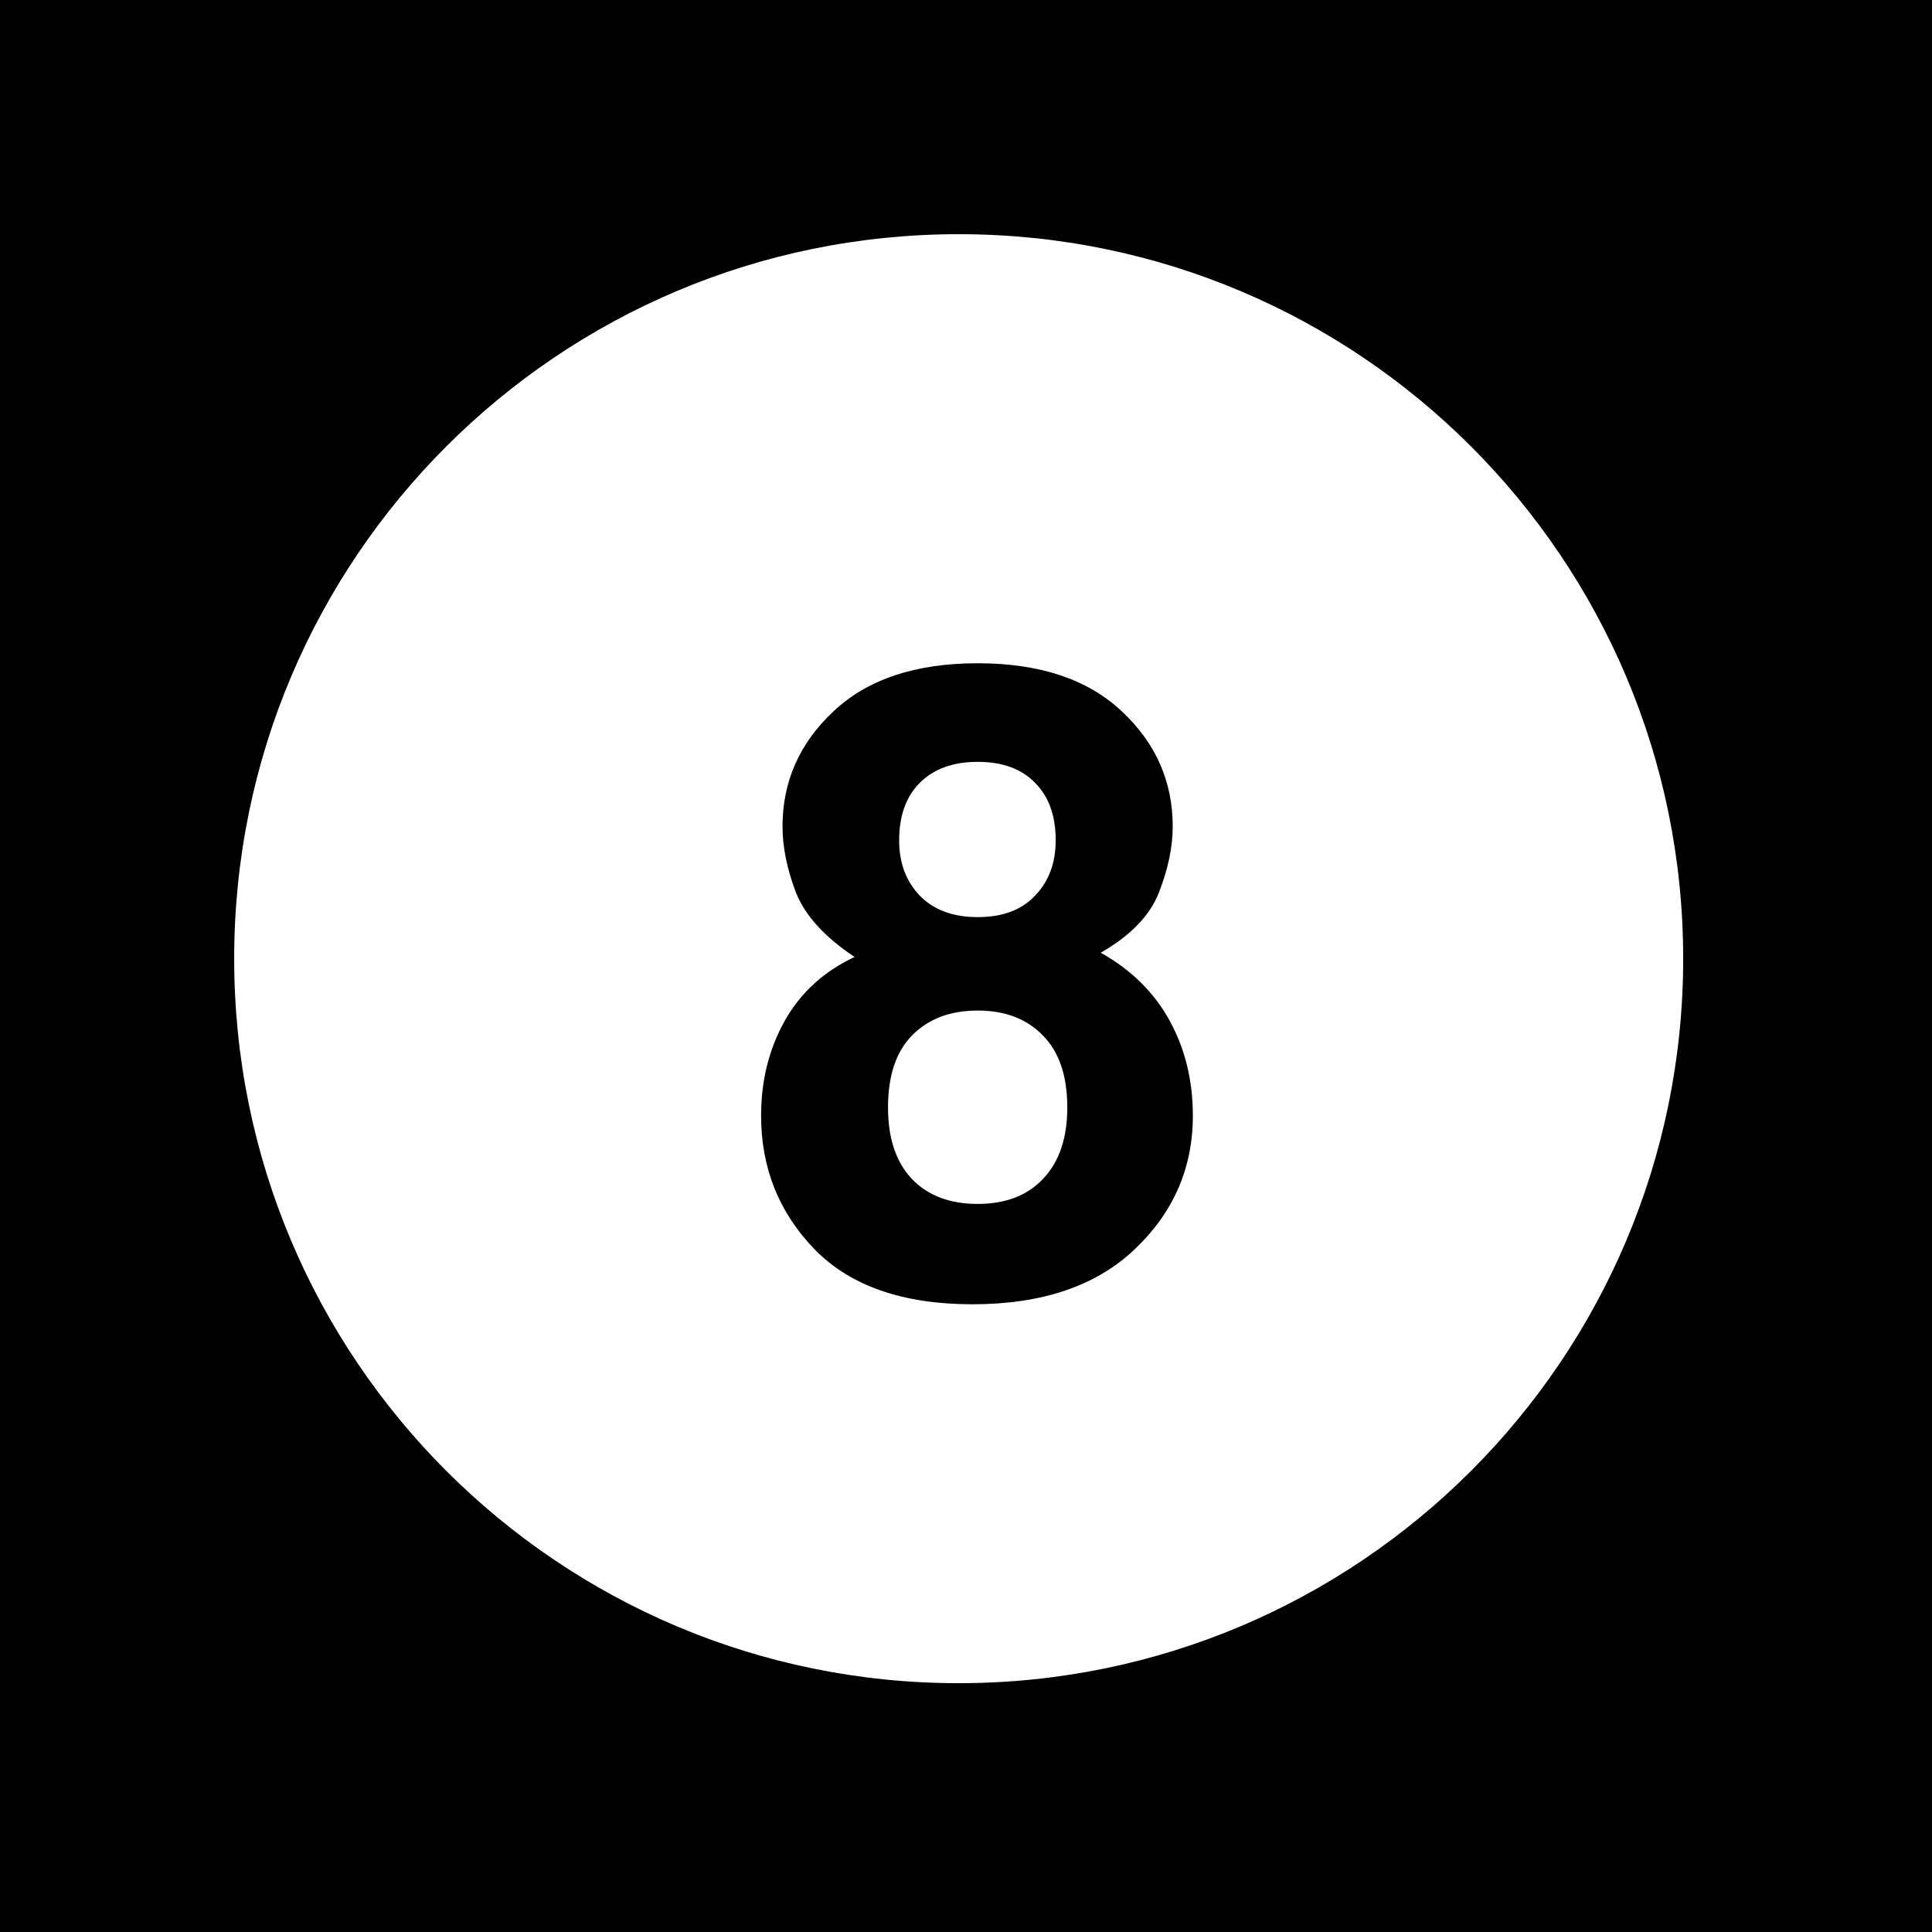
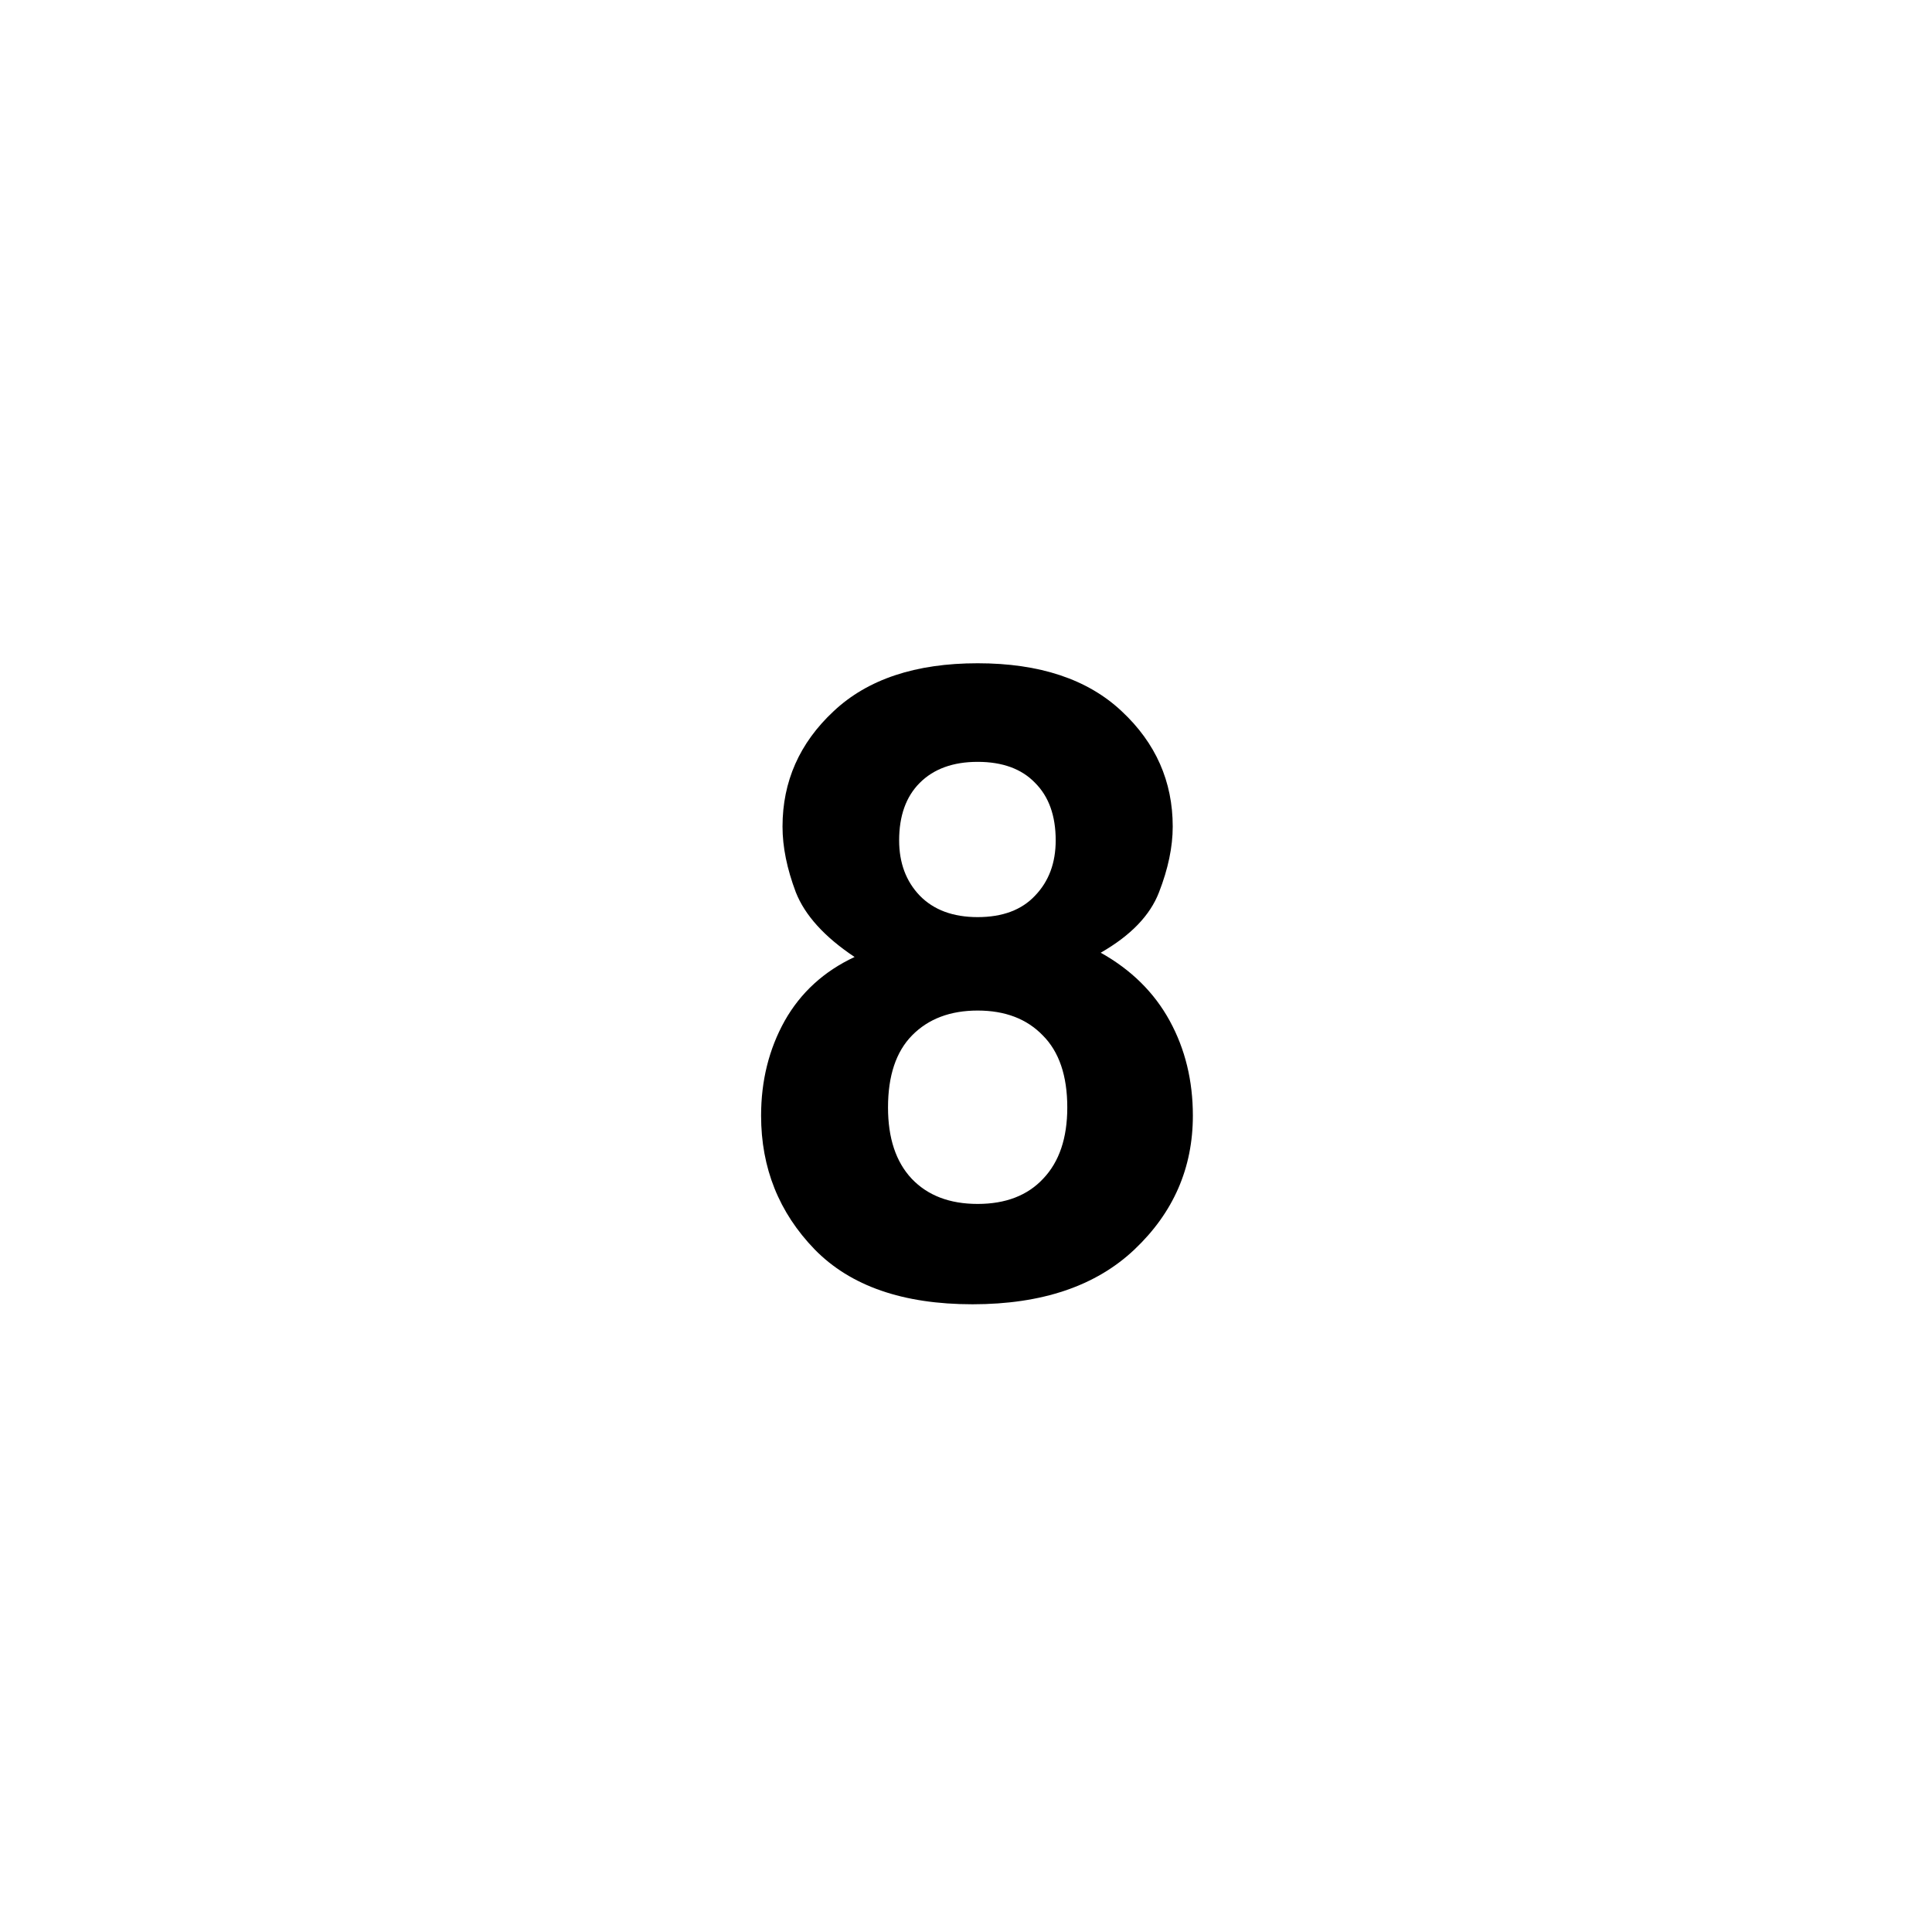
<svg xmlns="http://www.w3.org/2000/svg" width="33" height="33" viewBox="0 0 33 33" fill="none">
-   <path d="M0 0H33V33H0V0Z" fill="black" />
-   <path d="M28.75 16.375C28.75 23.209 23.209 28.75 16.375 28.75C9.54 28.75 4 23.209 4 16.375C4 9.54 9.54 4 16.375 4C23.209 4 28.75 9.54 28.75 16.375Z" fill="white" />
  <path d="M15.168 18.916C15.168 19.439 15.302 19.844 15.571 20.132C15.844 20.42 16.22 20.564 16.699 20.564C17.177 20.564 17.551 20.42 17.819 20.132C18.093 19.844 18.23 19.439 18.23 18.916C18.23 18.375 18.09 17.964 17.812 17.686C17.539 17.403 17.168 17.261 16.699 17.261C16.23 17.261 15.856 17.403 15.578 17.686C15.305 17.964 15.168 18.375 15.168 18.916ZM13 19.056C13 18.46 13.134 17.92 13.403 17.437C13.676 16.954 14.074 16.59 14.597 16.346C14.084 16.004 13.749 15.635 13.593 15.24C13.442 14.839 13.366 14.466 13.366 14.119C13.366 13.348 13.657 12.691 14.238 12.149C14.819 11.602 15.639 11.329 16.699 11.329C17.758 11.329 18.579 11.602 19.16 12.149C19.741 12.691 20.031 13.348 20.031 14.119C20.031 14.466 19.953 14.839 19.797 15.24C19.645 15.635 19.314 15.979 18.801 16.273C19.323 16.565 19.716 16.954 19.98 17.437C20.244 17.92 20.375 18.46 20.375 19.056C20.375 19.949 20.044 20.711 19.379 21.341C18.72 21.966 17.797 22.278 16.611 22.278C15.424 22.278 14.526 21.966 13.915 21.341C13.305 20.711 13 19.949 13 19.056ZM15.358 14.354C15.358 14.739 15.476 15.054 15.71 15.298C15.949 15.543 16.279 15.665 16.699 15.665C17.123 15.665 17.451 15.543 17.68 15.298C17.915 15.054 18.032 14.739 18.032 14.354C18.032 13.934 17.915 13.606 17.68 13.372C17.451 13.133 17.123 13.013 16.699 13.013C16.279 13.013 15.949 13.133 15.71 13.372C15.476 13.606 15.358 13.934 15.358 14.354Z" fill="black" />
</svg>